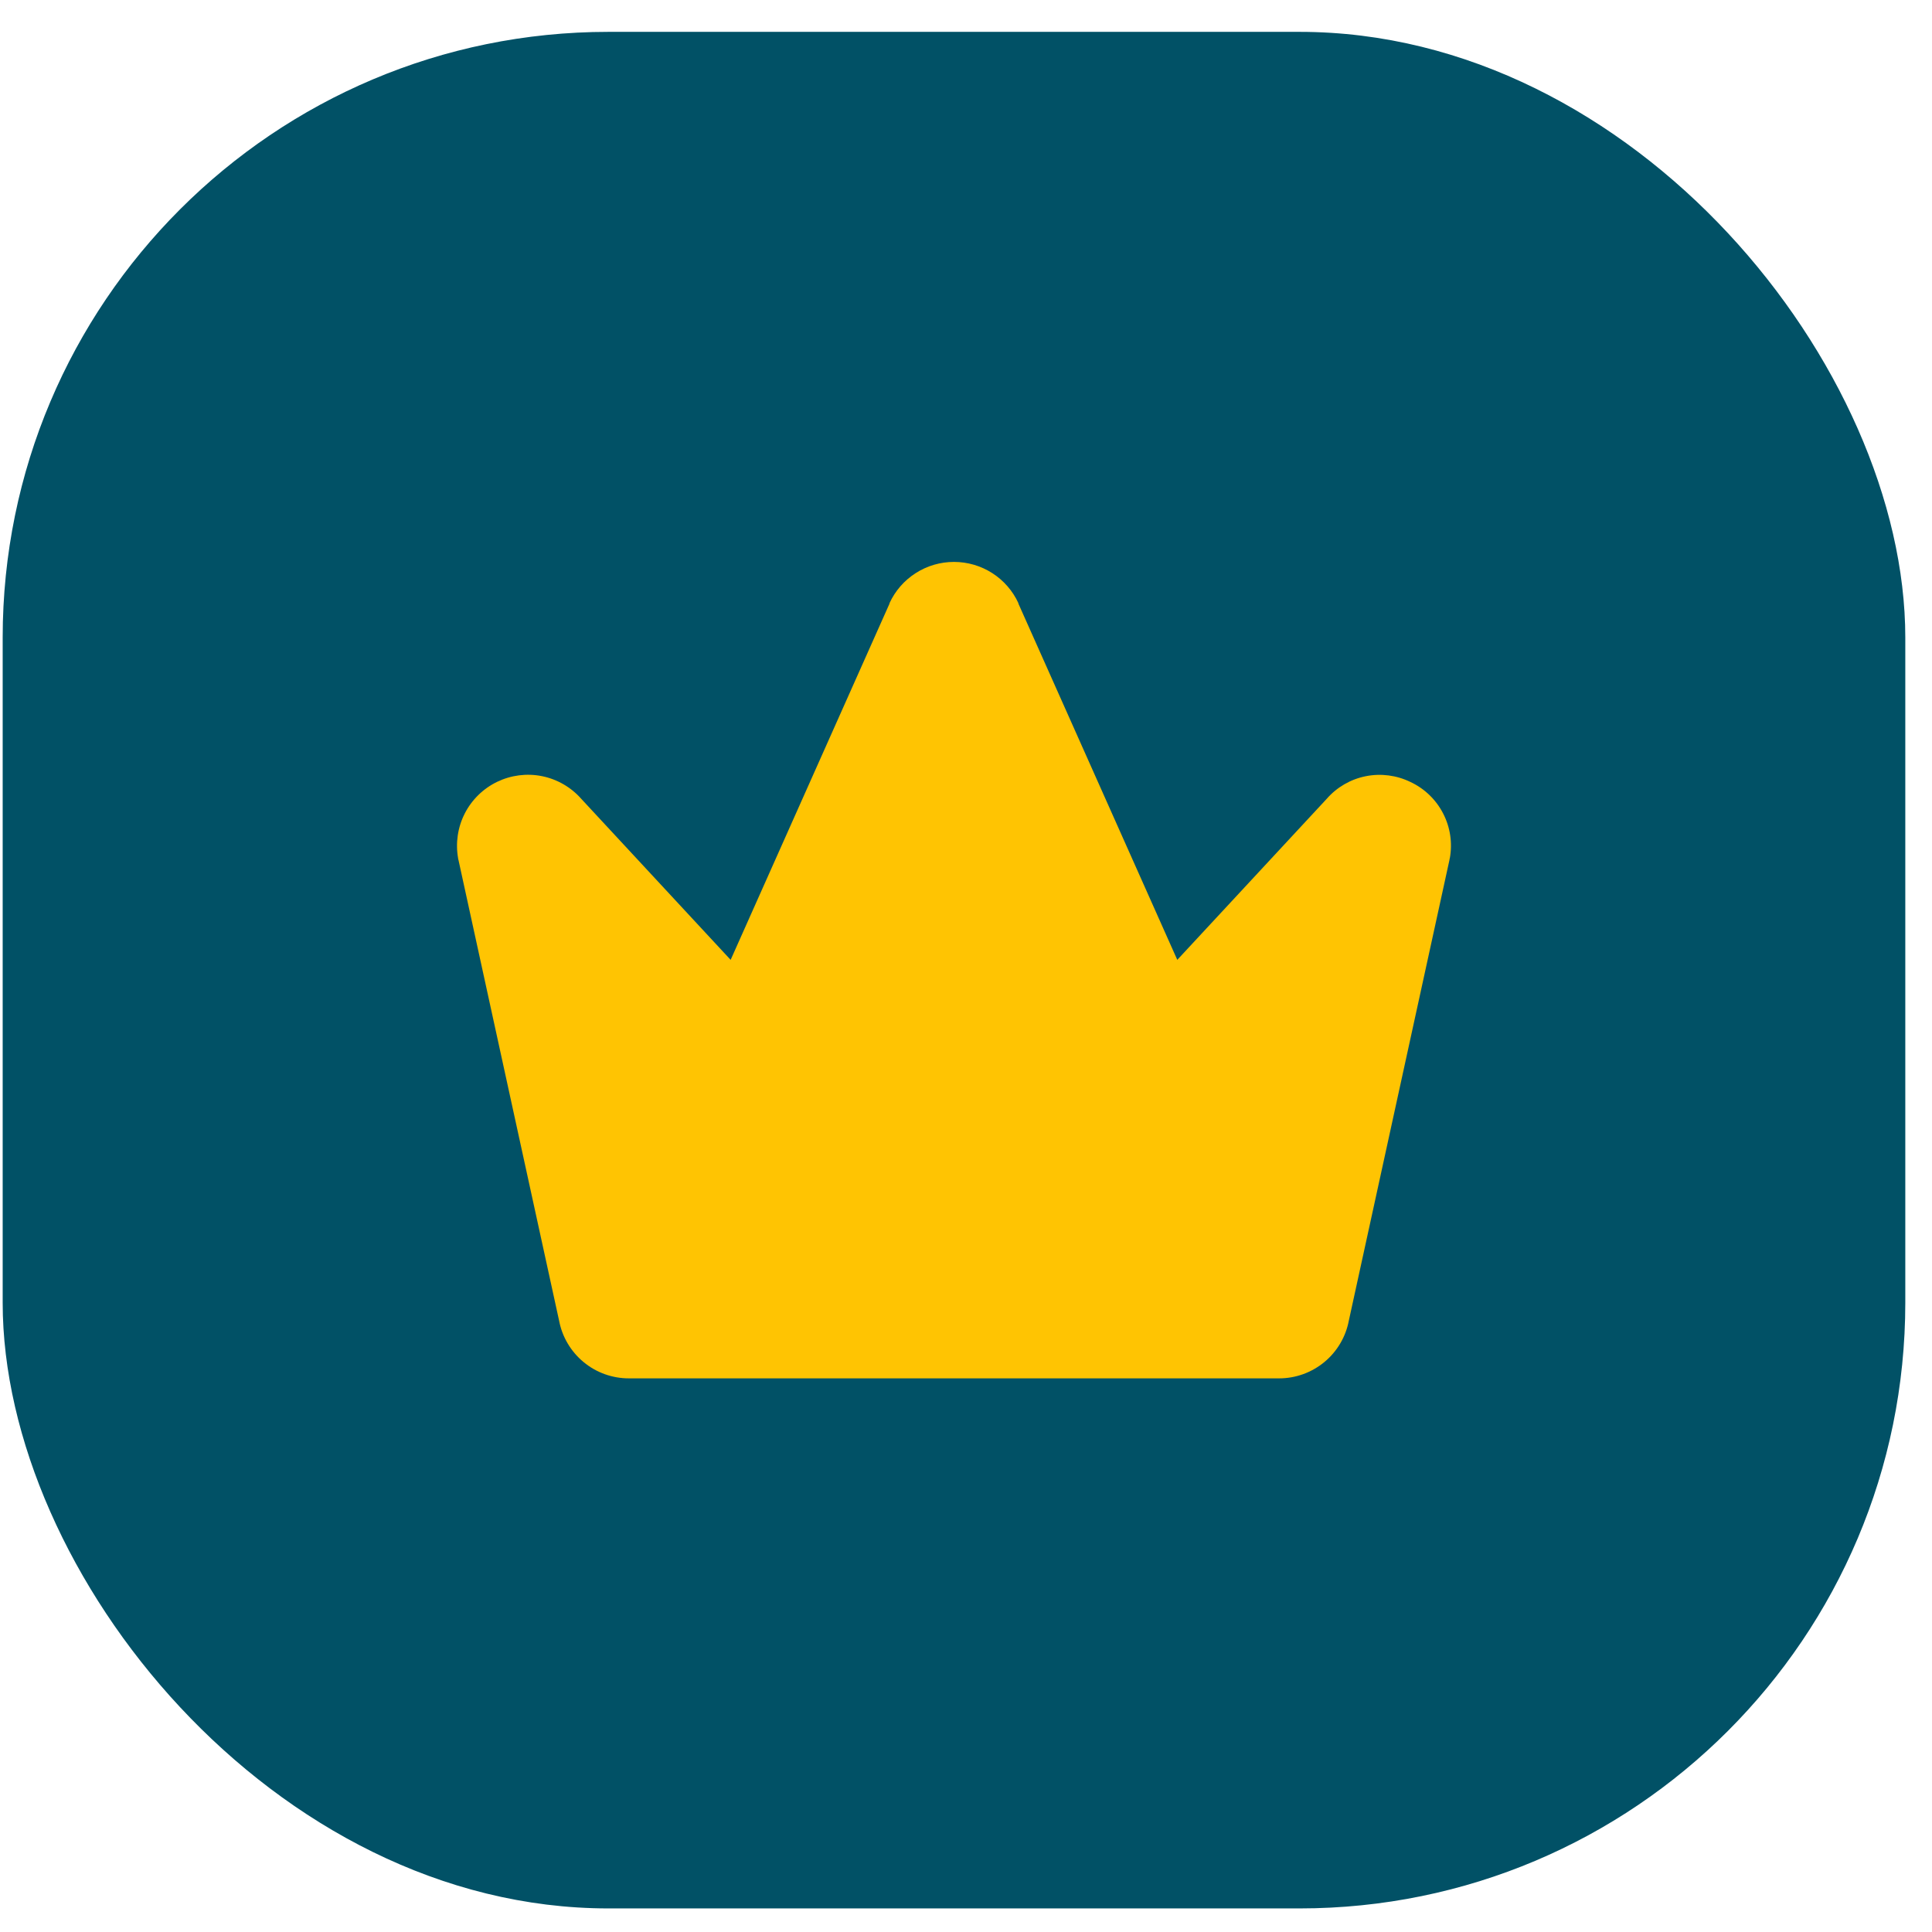
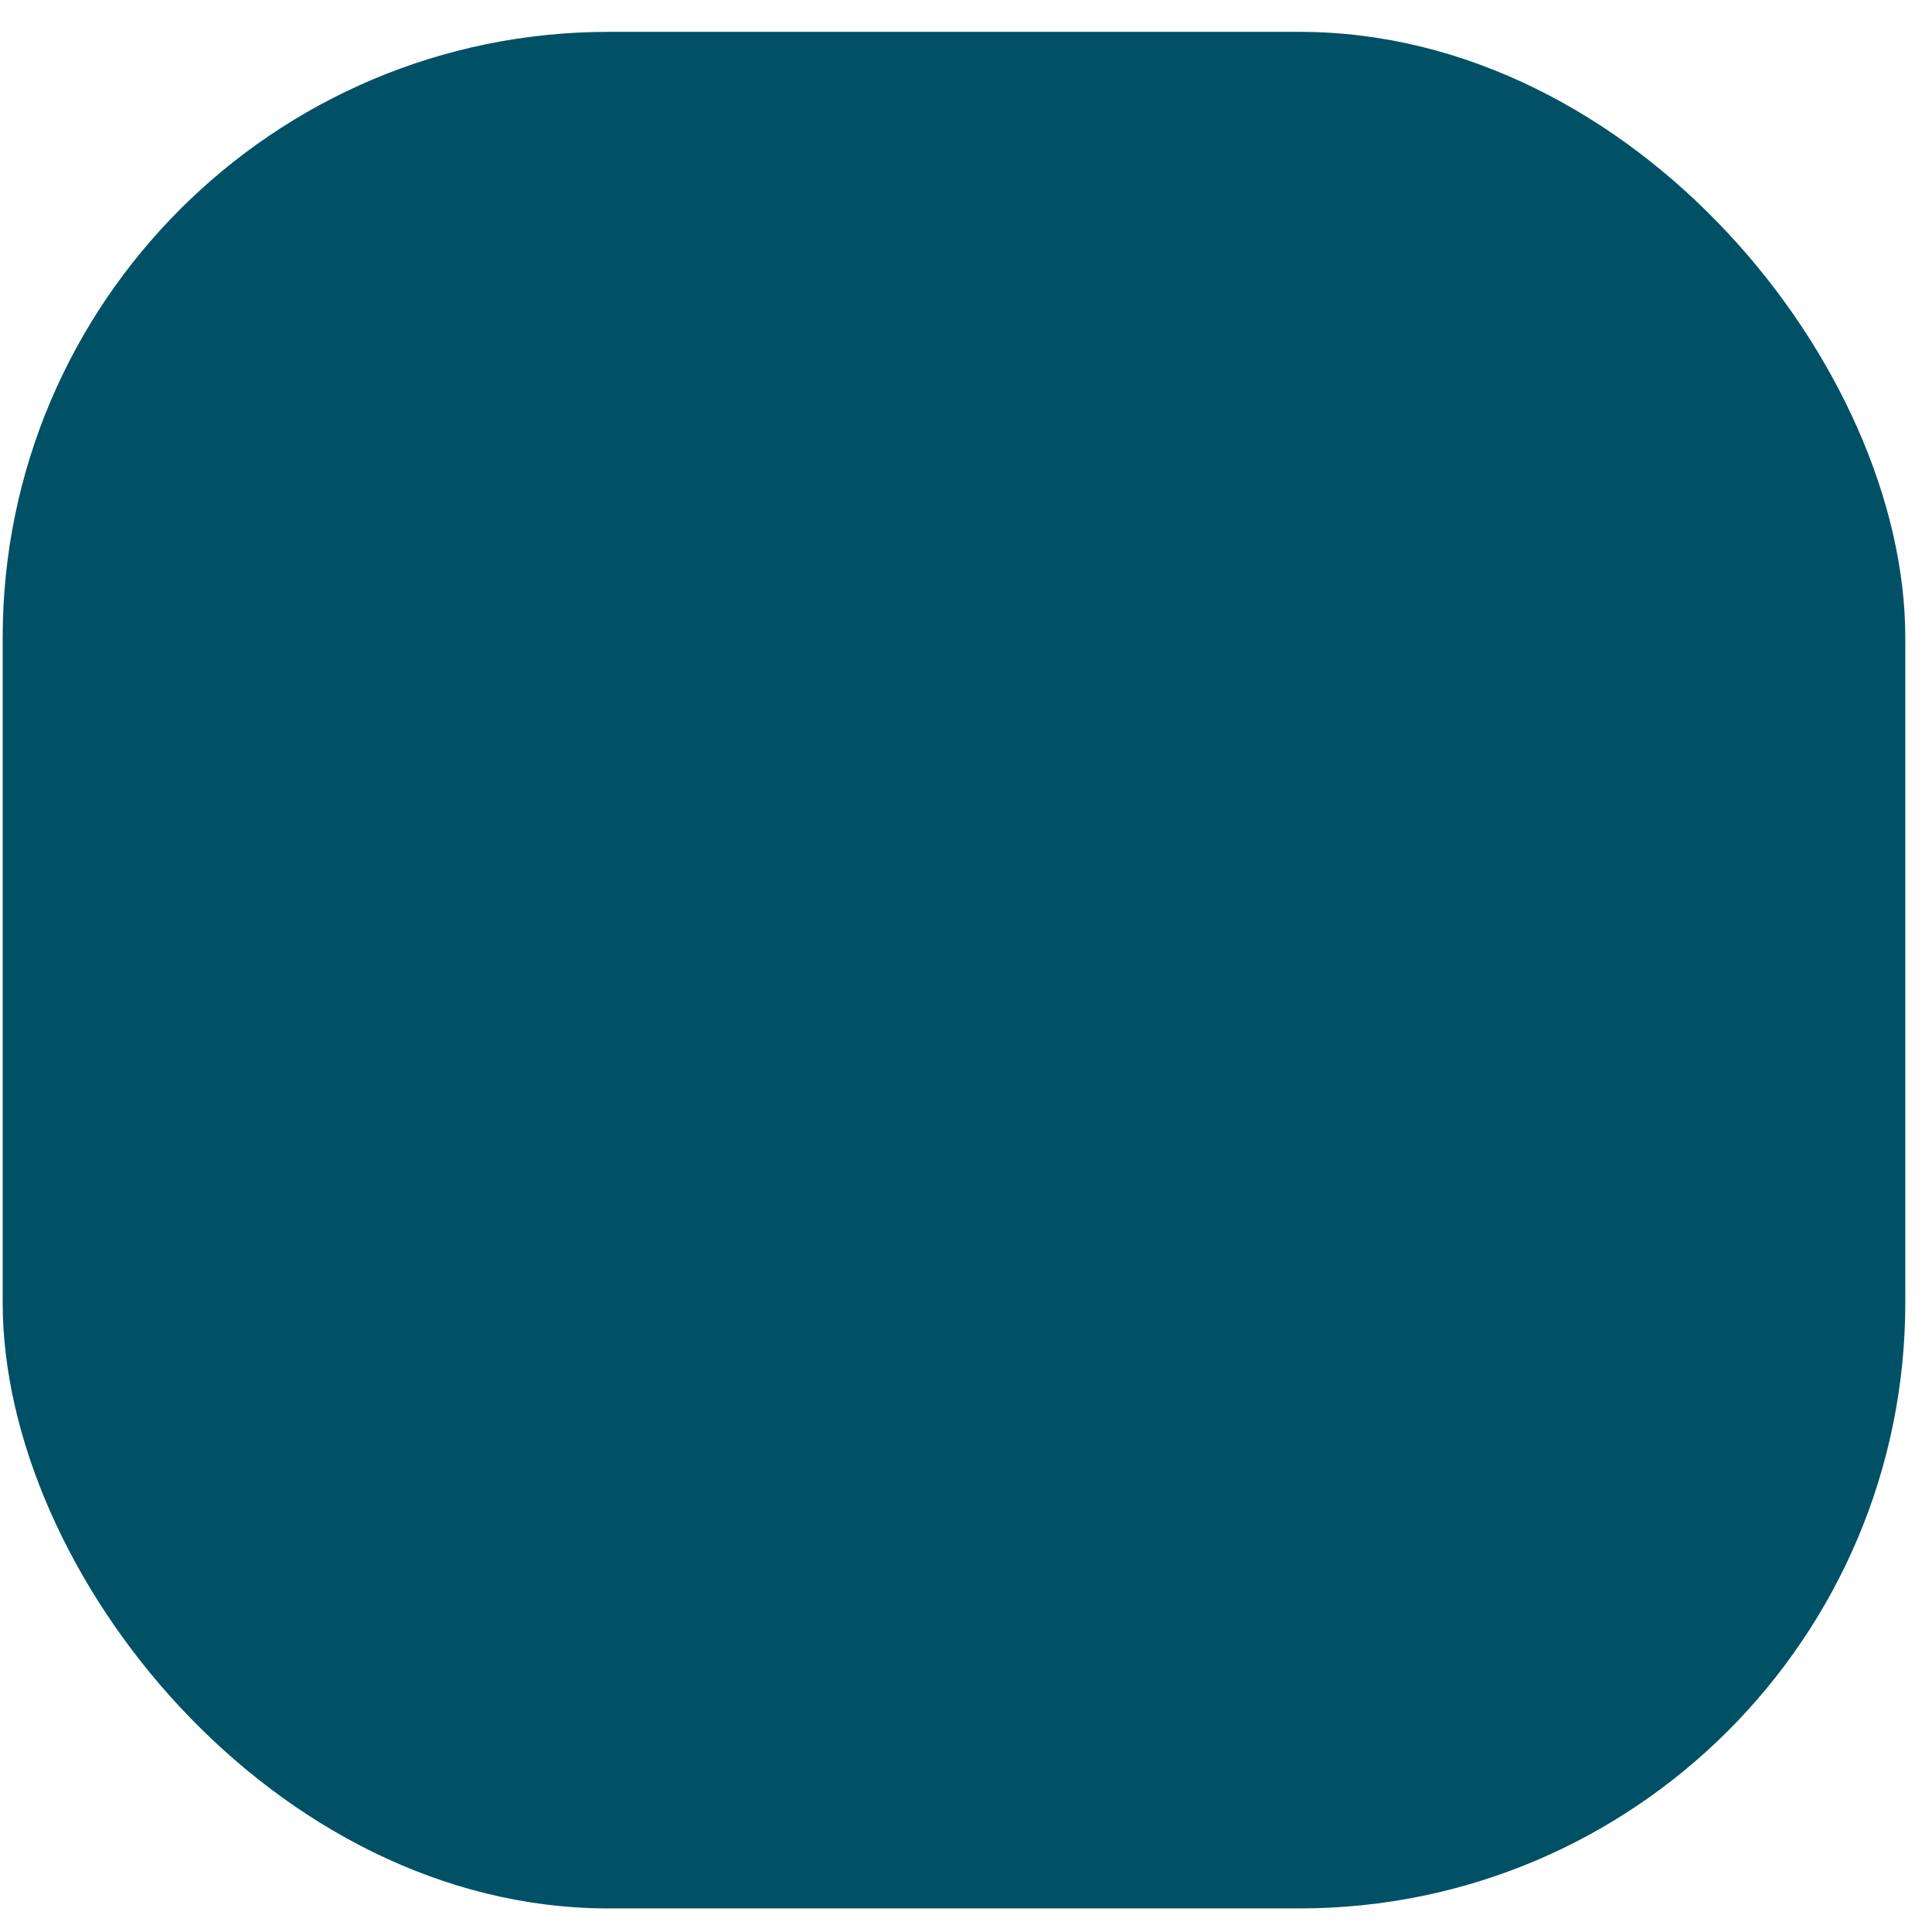
<svg xmlns="http://www.w3.org/2000/svg" width="39" height="39" viewBox="0 0 39 39" fill="none">
  <rect x="0.054" y="0.643" width="38.407" height="37.881" rx="12.229" fill="#015166" />
-   <path d="M28.473 15.786C28.193 15.649 27.875 15.608 27.569 15.669C27.263 15.73 26.986 15.891 26.781 16.126L23.765 19.376L20.558 12.185C20.558 12.182 20.558 12.179 20.558 12.176C20.444 11.927 20.26 11.716 20.03 11.569C19.799 11.421 19.531 11.343 19.257 11.343C18.983 11.343 18.715 11.421 18.485 11.569C18.254 11.716 18.07 11.927 17.956 12.176C17.956 12.179 17.956 12.182 17.956 12.185L14.749 19.376L11.734 16.126C11.527 15.891 11.248 15.73 10.942 15.668C10.635 15.606 10.316 15.647 10.034 15.783C9.753 15.919 9.523 16.144 9.381 16.423C9.239 16.702 9.193 17.02 9.248 17.328C9.248 17.337 9.248 17.346 9.254 17.356L11.286 26.659C11.348 26.987 11.523 27.282 11.78 27.495C12.037 27.708 12.36 27.824 12.694 27.824H25.821C26.155 27.824 26.477 27.707 26.734 27.495C26.991 27.282 27.166 26.987 27.228 26.659L29.26 17.356C29.26 17.346 29.26 17.337 29.266 17.328C29.323 17.019 29.276 16.701 29.132 16.422C28.989 16.143 28.757 15.919 28.473 15.786Z" fill="#FFC402" />
</svg>